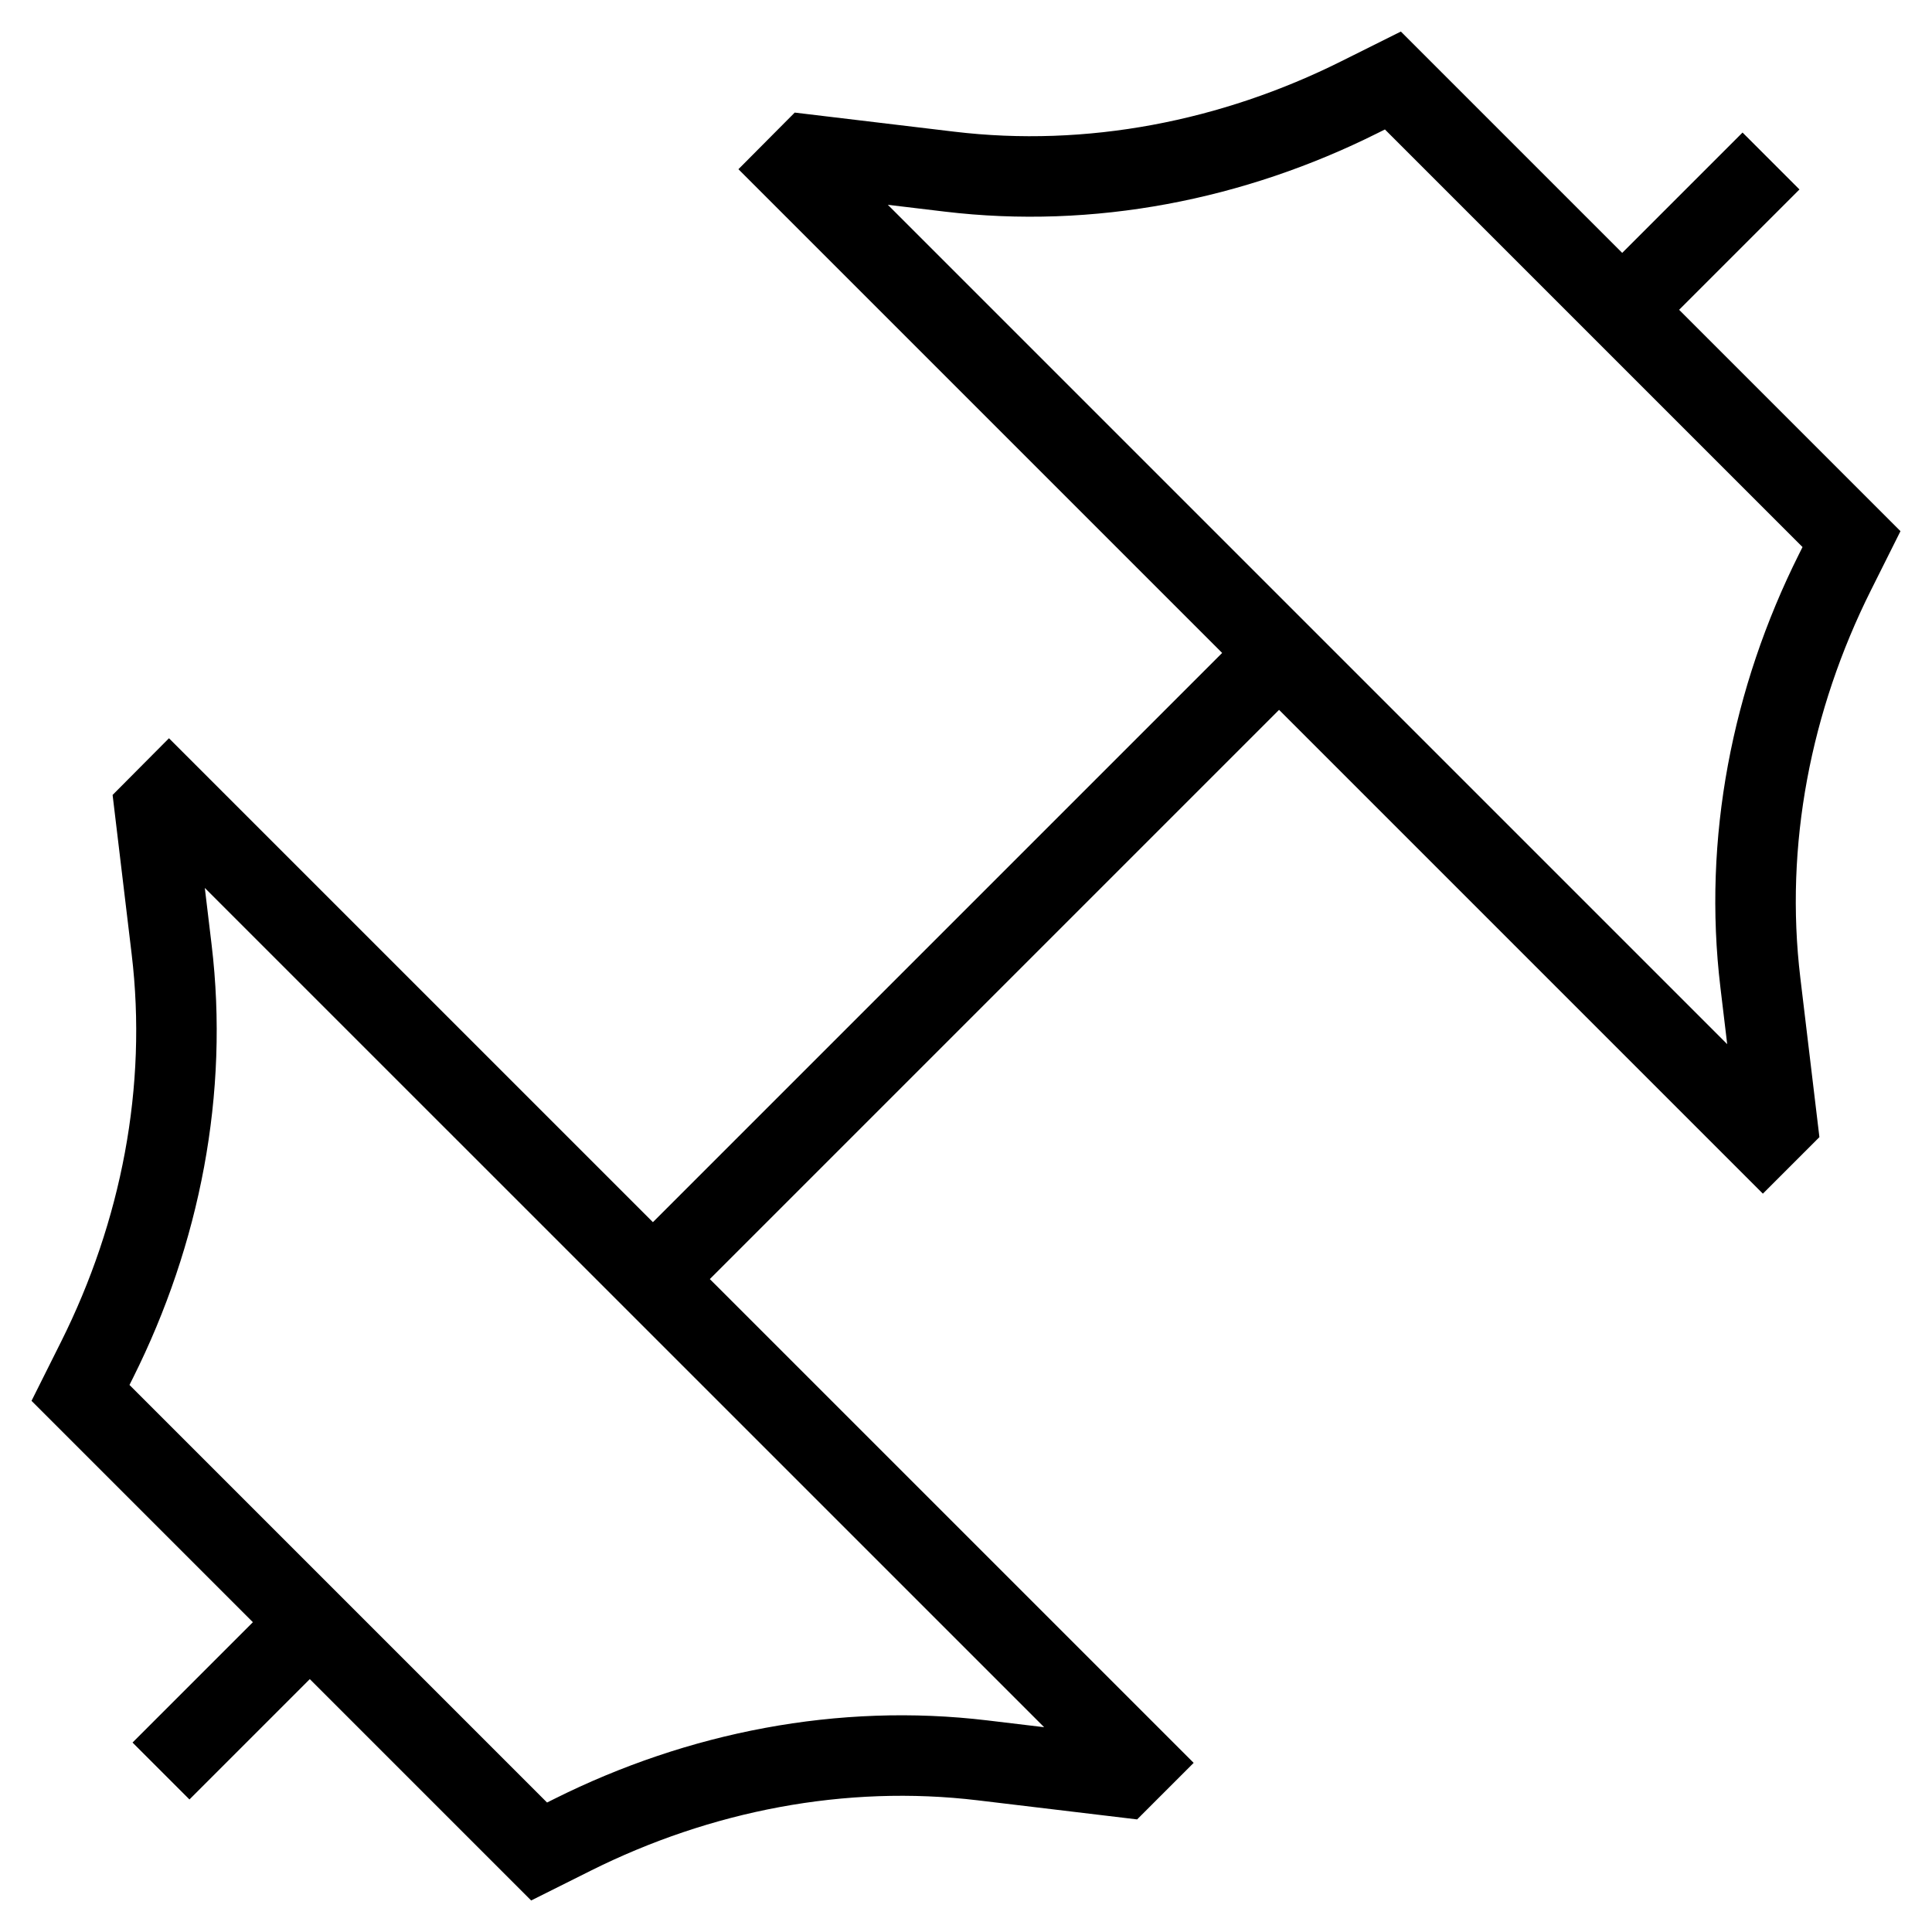
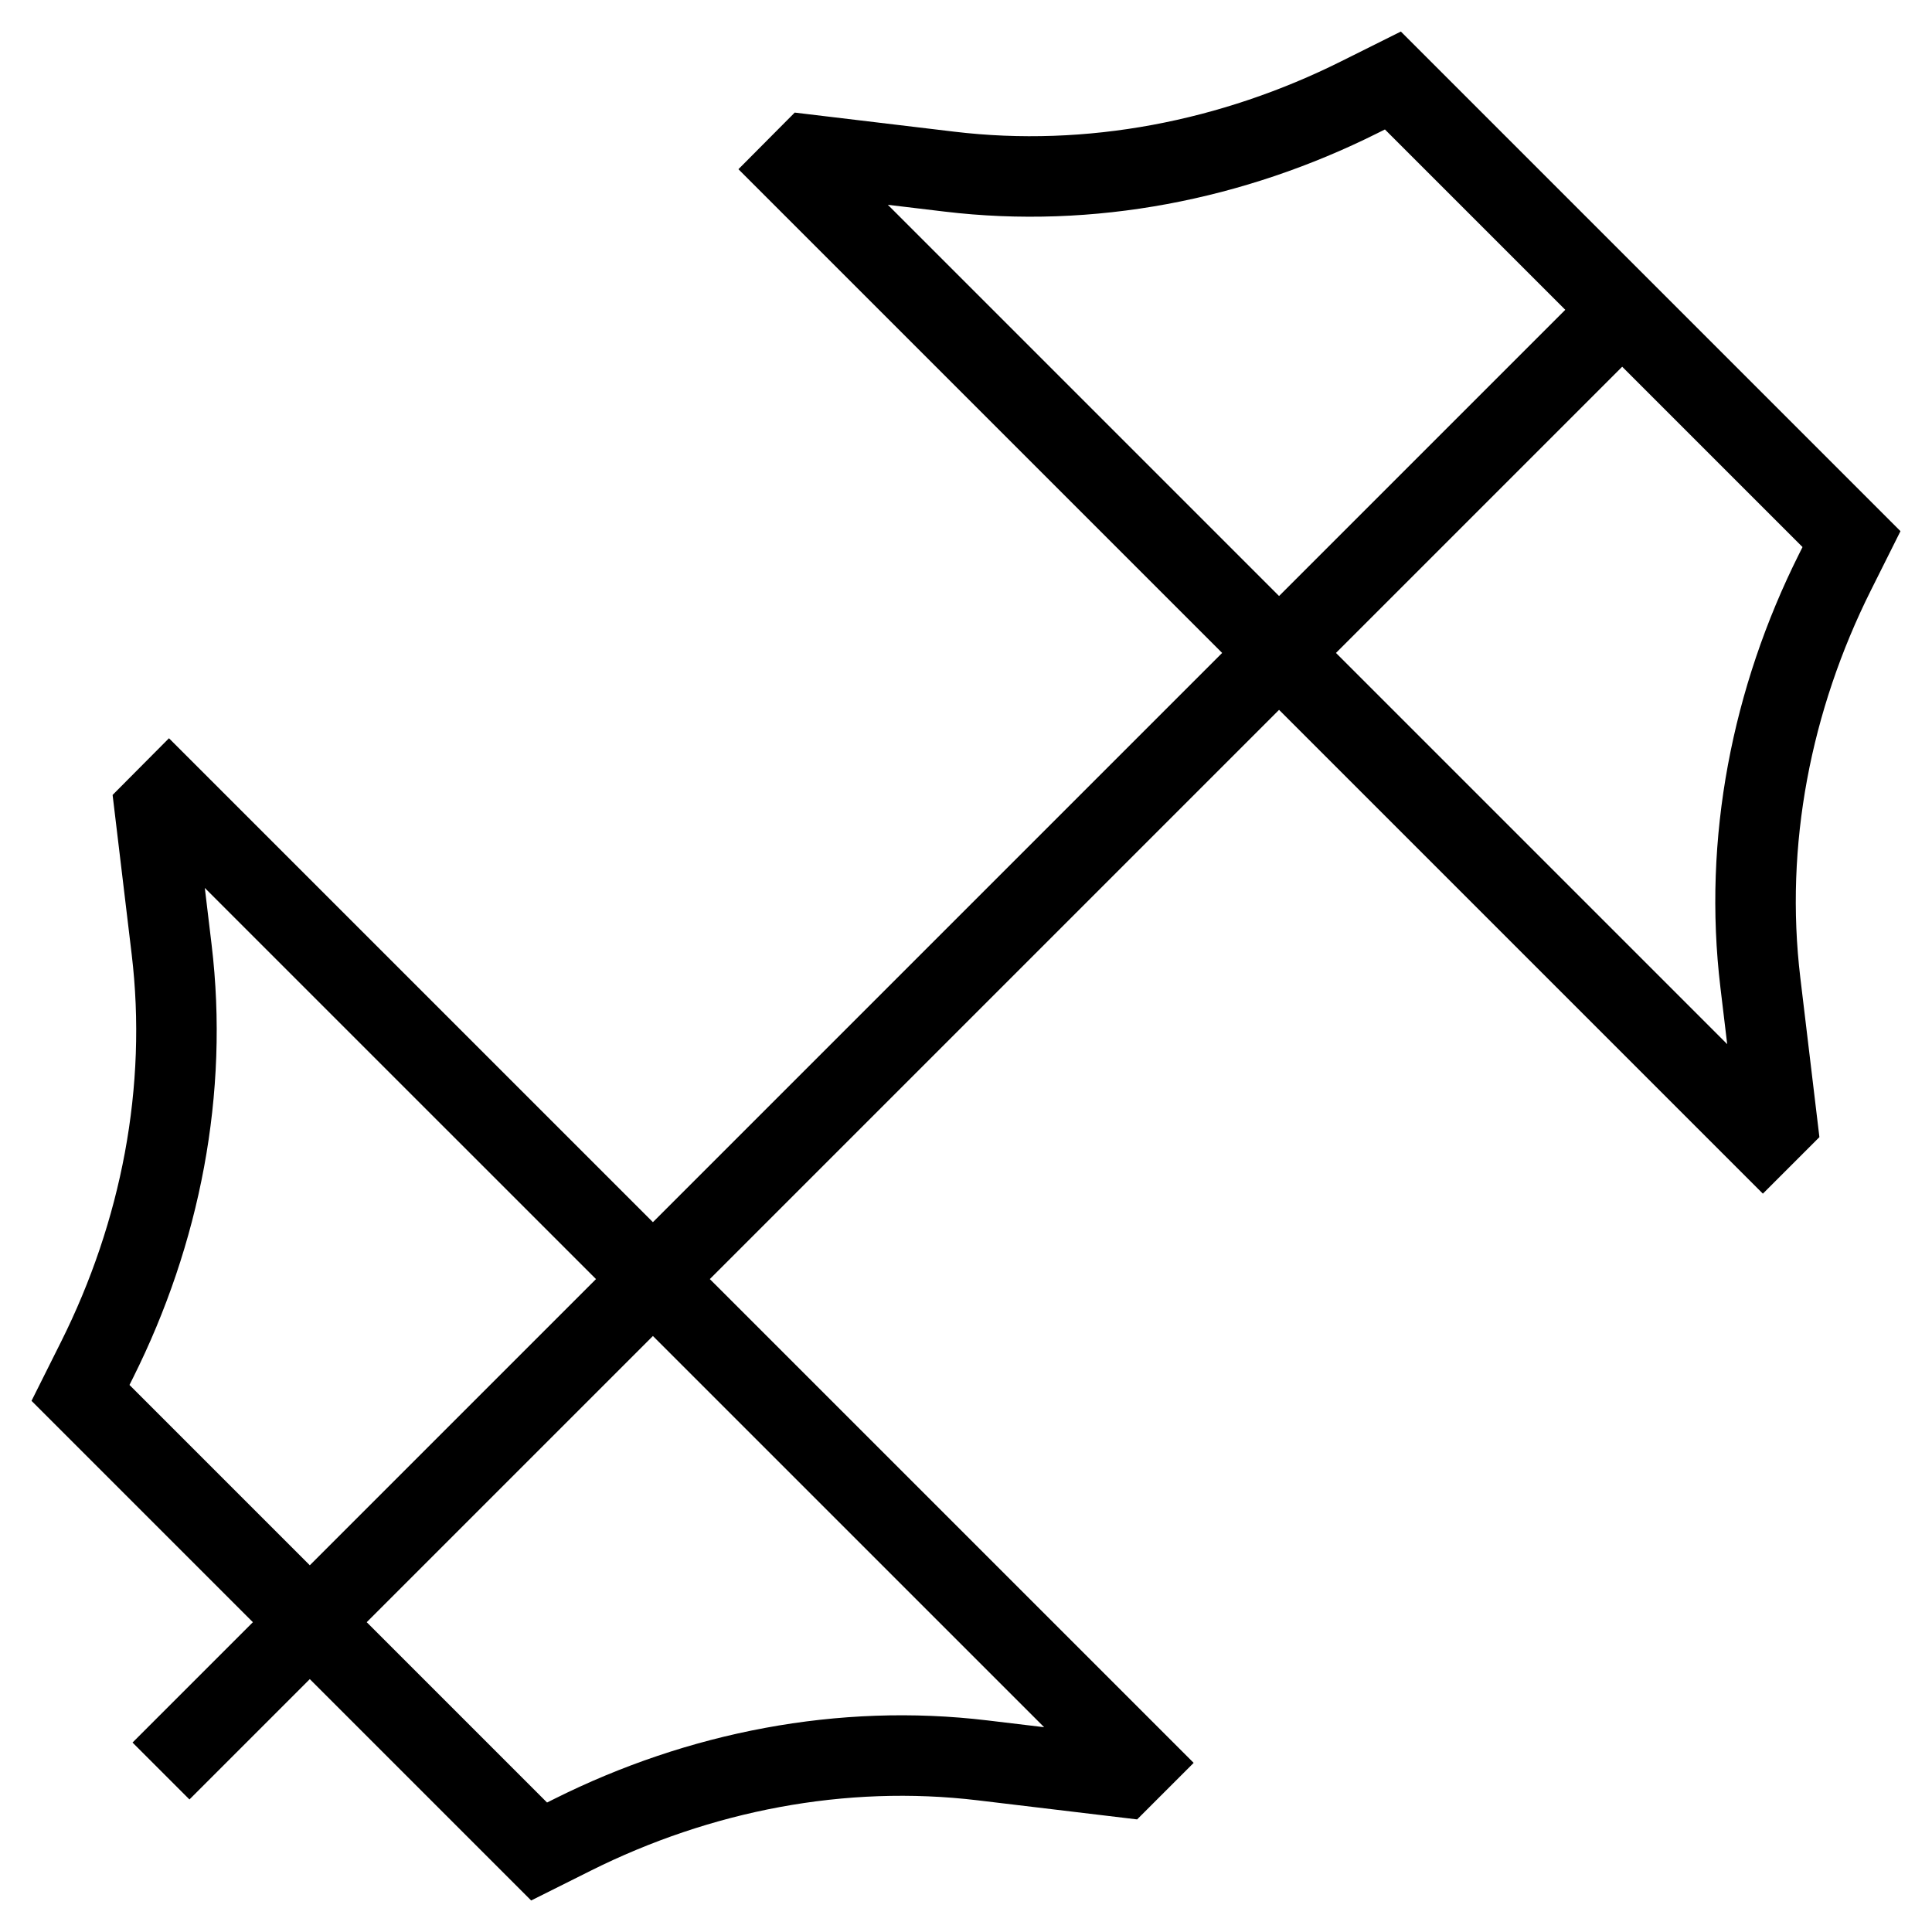
<svg xmlns="http://www.w3.org/2000/svg" fill="none" viewBox="0 0 24 24">
-   <path stroke="#000" d="M8.111 15.889L15.889 8.111M2 22L3.848 20.152M22 2L20.152 3.848M2.1 9.879L14.121 21.899L13.944 22.076L12.207 21.868C10.457 21.658 8.685 22.006 7.109 22.794L6.697 23L1 17.303L1.206 16.891C1.994 15.315 2.342 13.543 2.132 11.793L1.924 10.056L2.1 9.879ZM9.879 2.101L21.899 14.121L22.076 13.944L21.868 12.207C21.658 10.457 22.006 8.685 22.794 7.109L23 6.697L17.303 1L16.89 1.206C15.315 1.994 13.542 2.342 11.793 2.132L10.055 1.924L9.879 2.101Z" />
+   <path stroke="#000" d="M8.111 15.889L15.889 8.111M2 22L3.848 20.152L20.152 3.848M2.1 9.879L14.121 21.899L13.944 22.076L12.207 21.868C10.457 21.658 8.685 22.006 7.109 22.794L6.697 23L1 17.303L1.206 16.891C1.994 15.315 2.342 13.543 2.132 11.793L1.924 10.056L2.1 9.879ZM9.879 2.101L21.899 14.121L22.076 13.944L21.868 12.207C21.658 10.457 22.006 8.685 22.794 7.109L23 6.697L17.303 1L16.89 1.206C15.315 1.994 13.542 2.342 11.793 2.132L10.055 1.924L9.879 2.101Z" />
</svg>